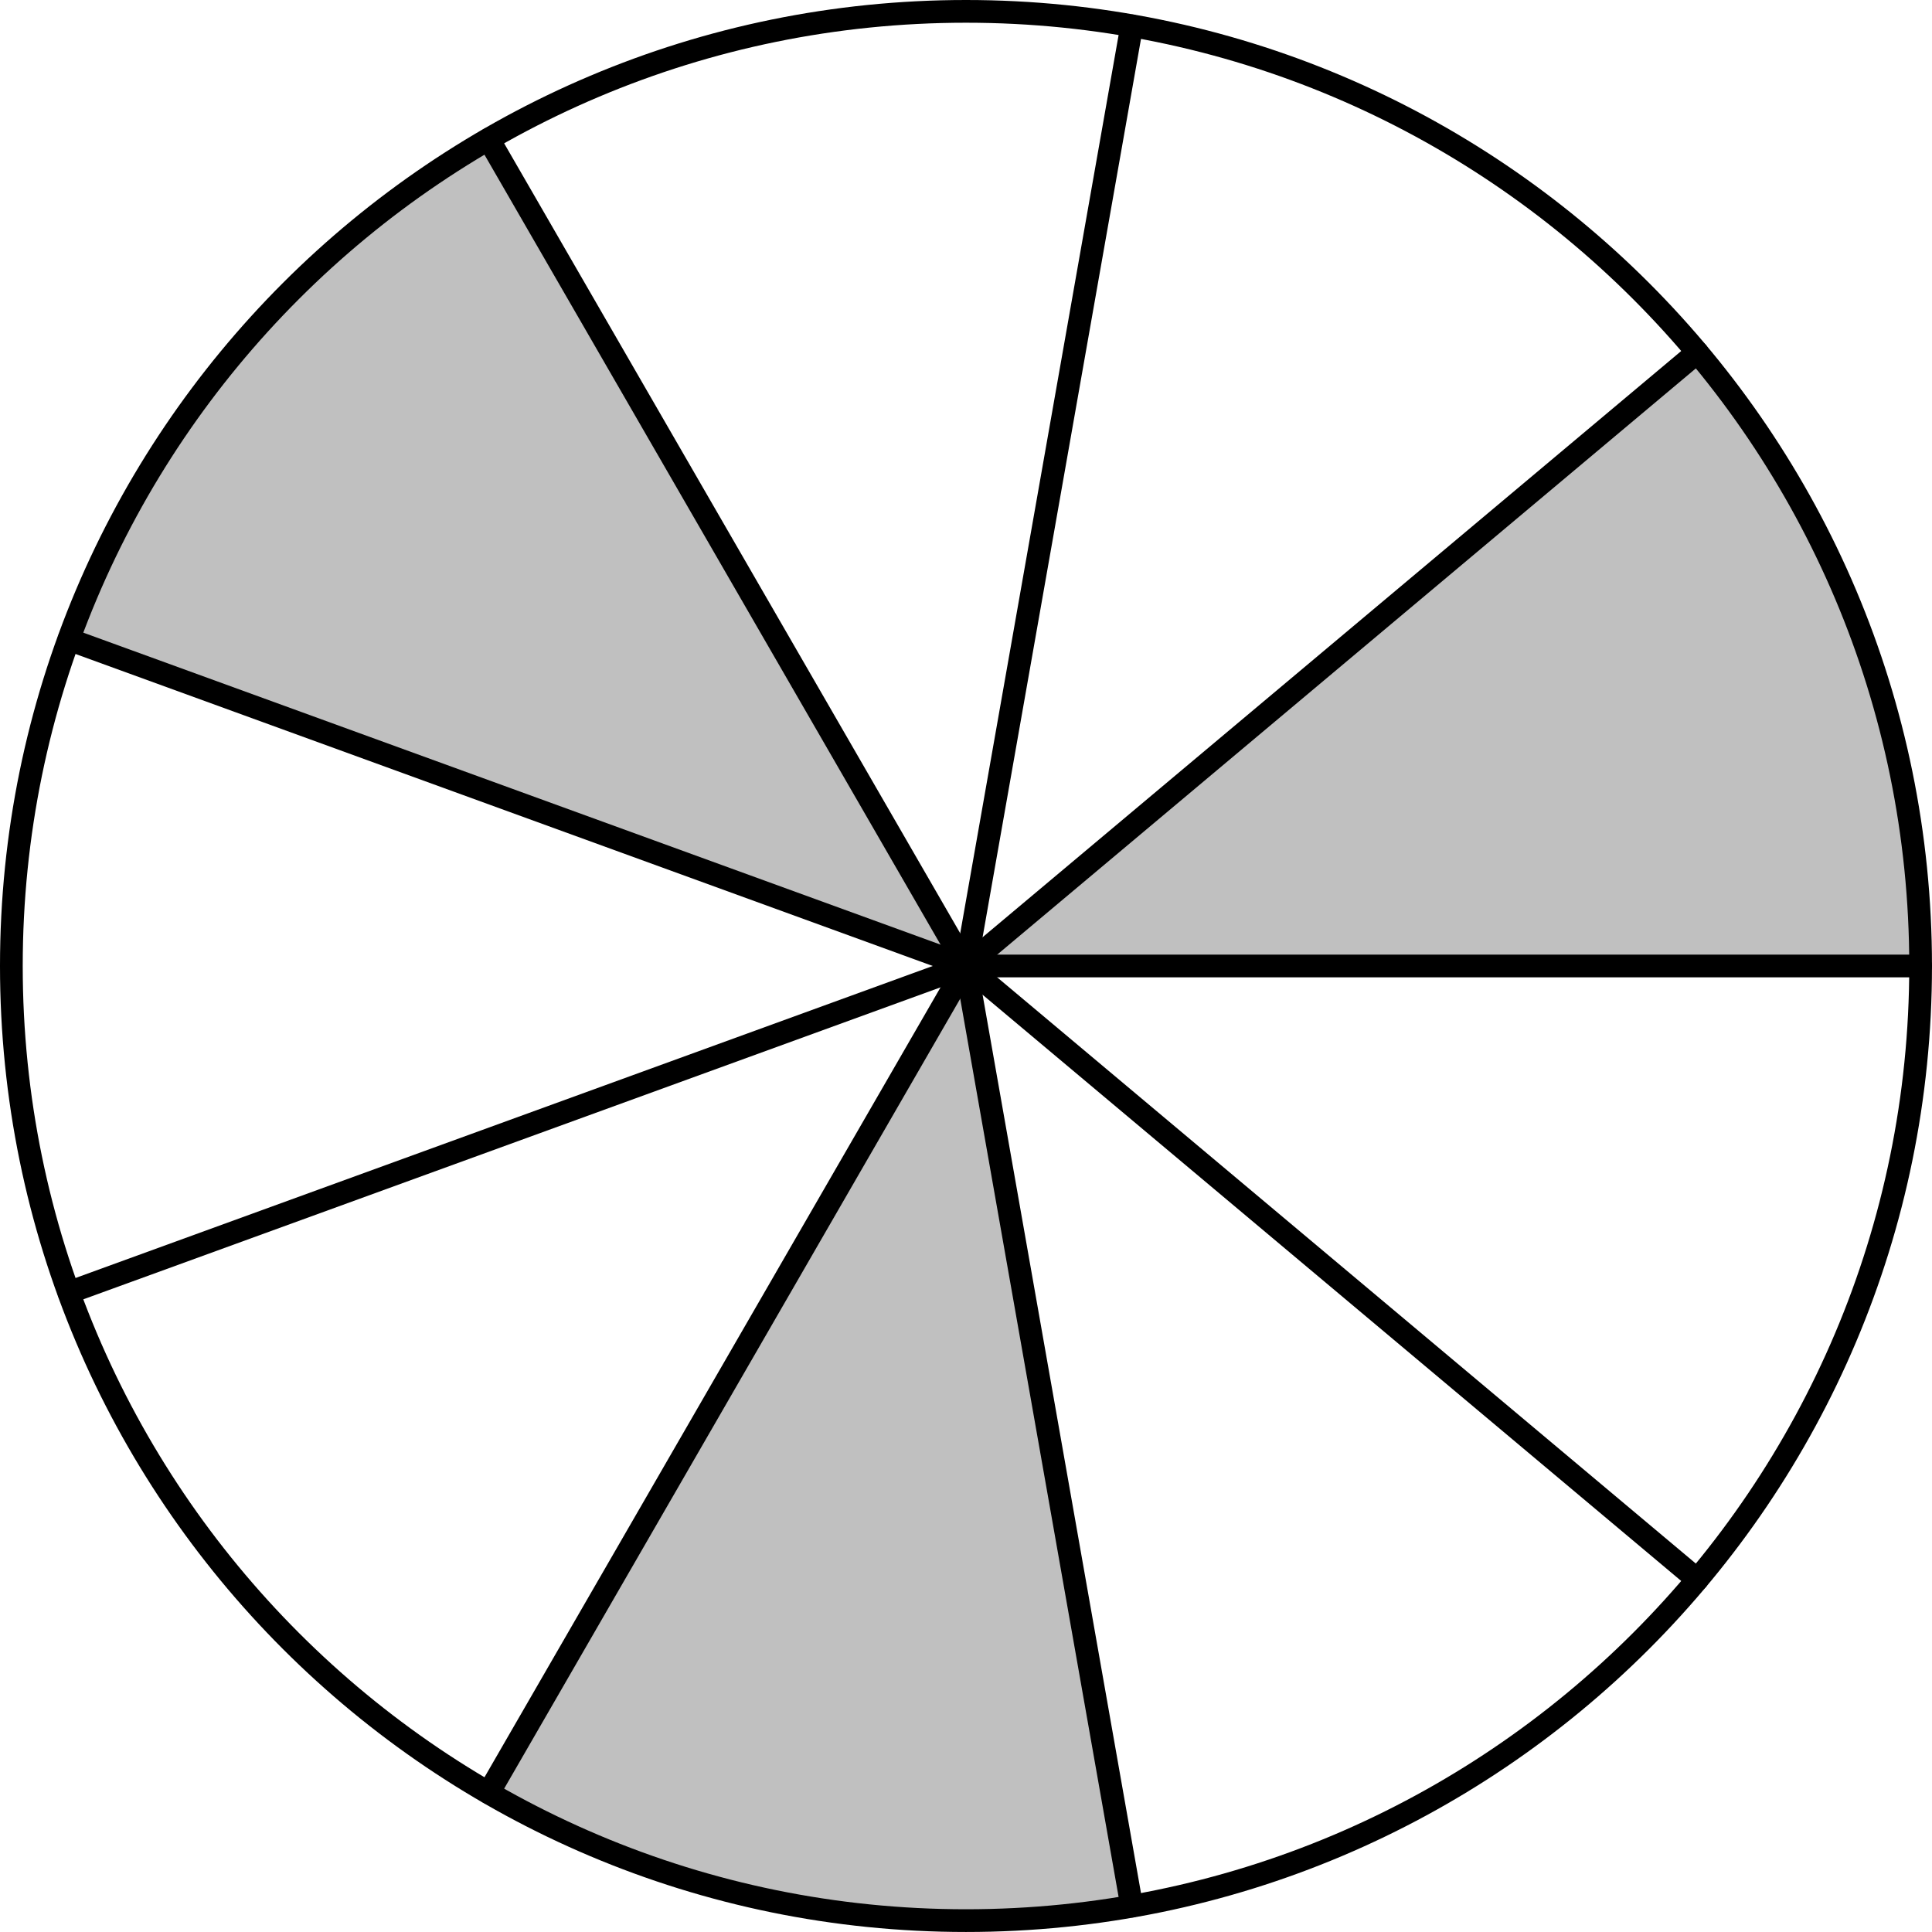
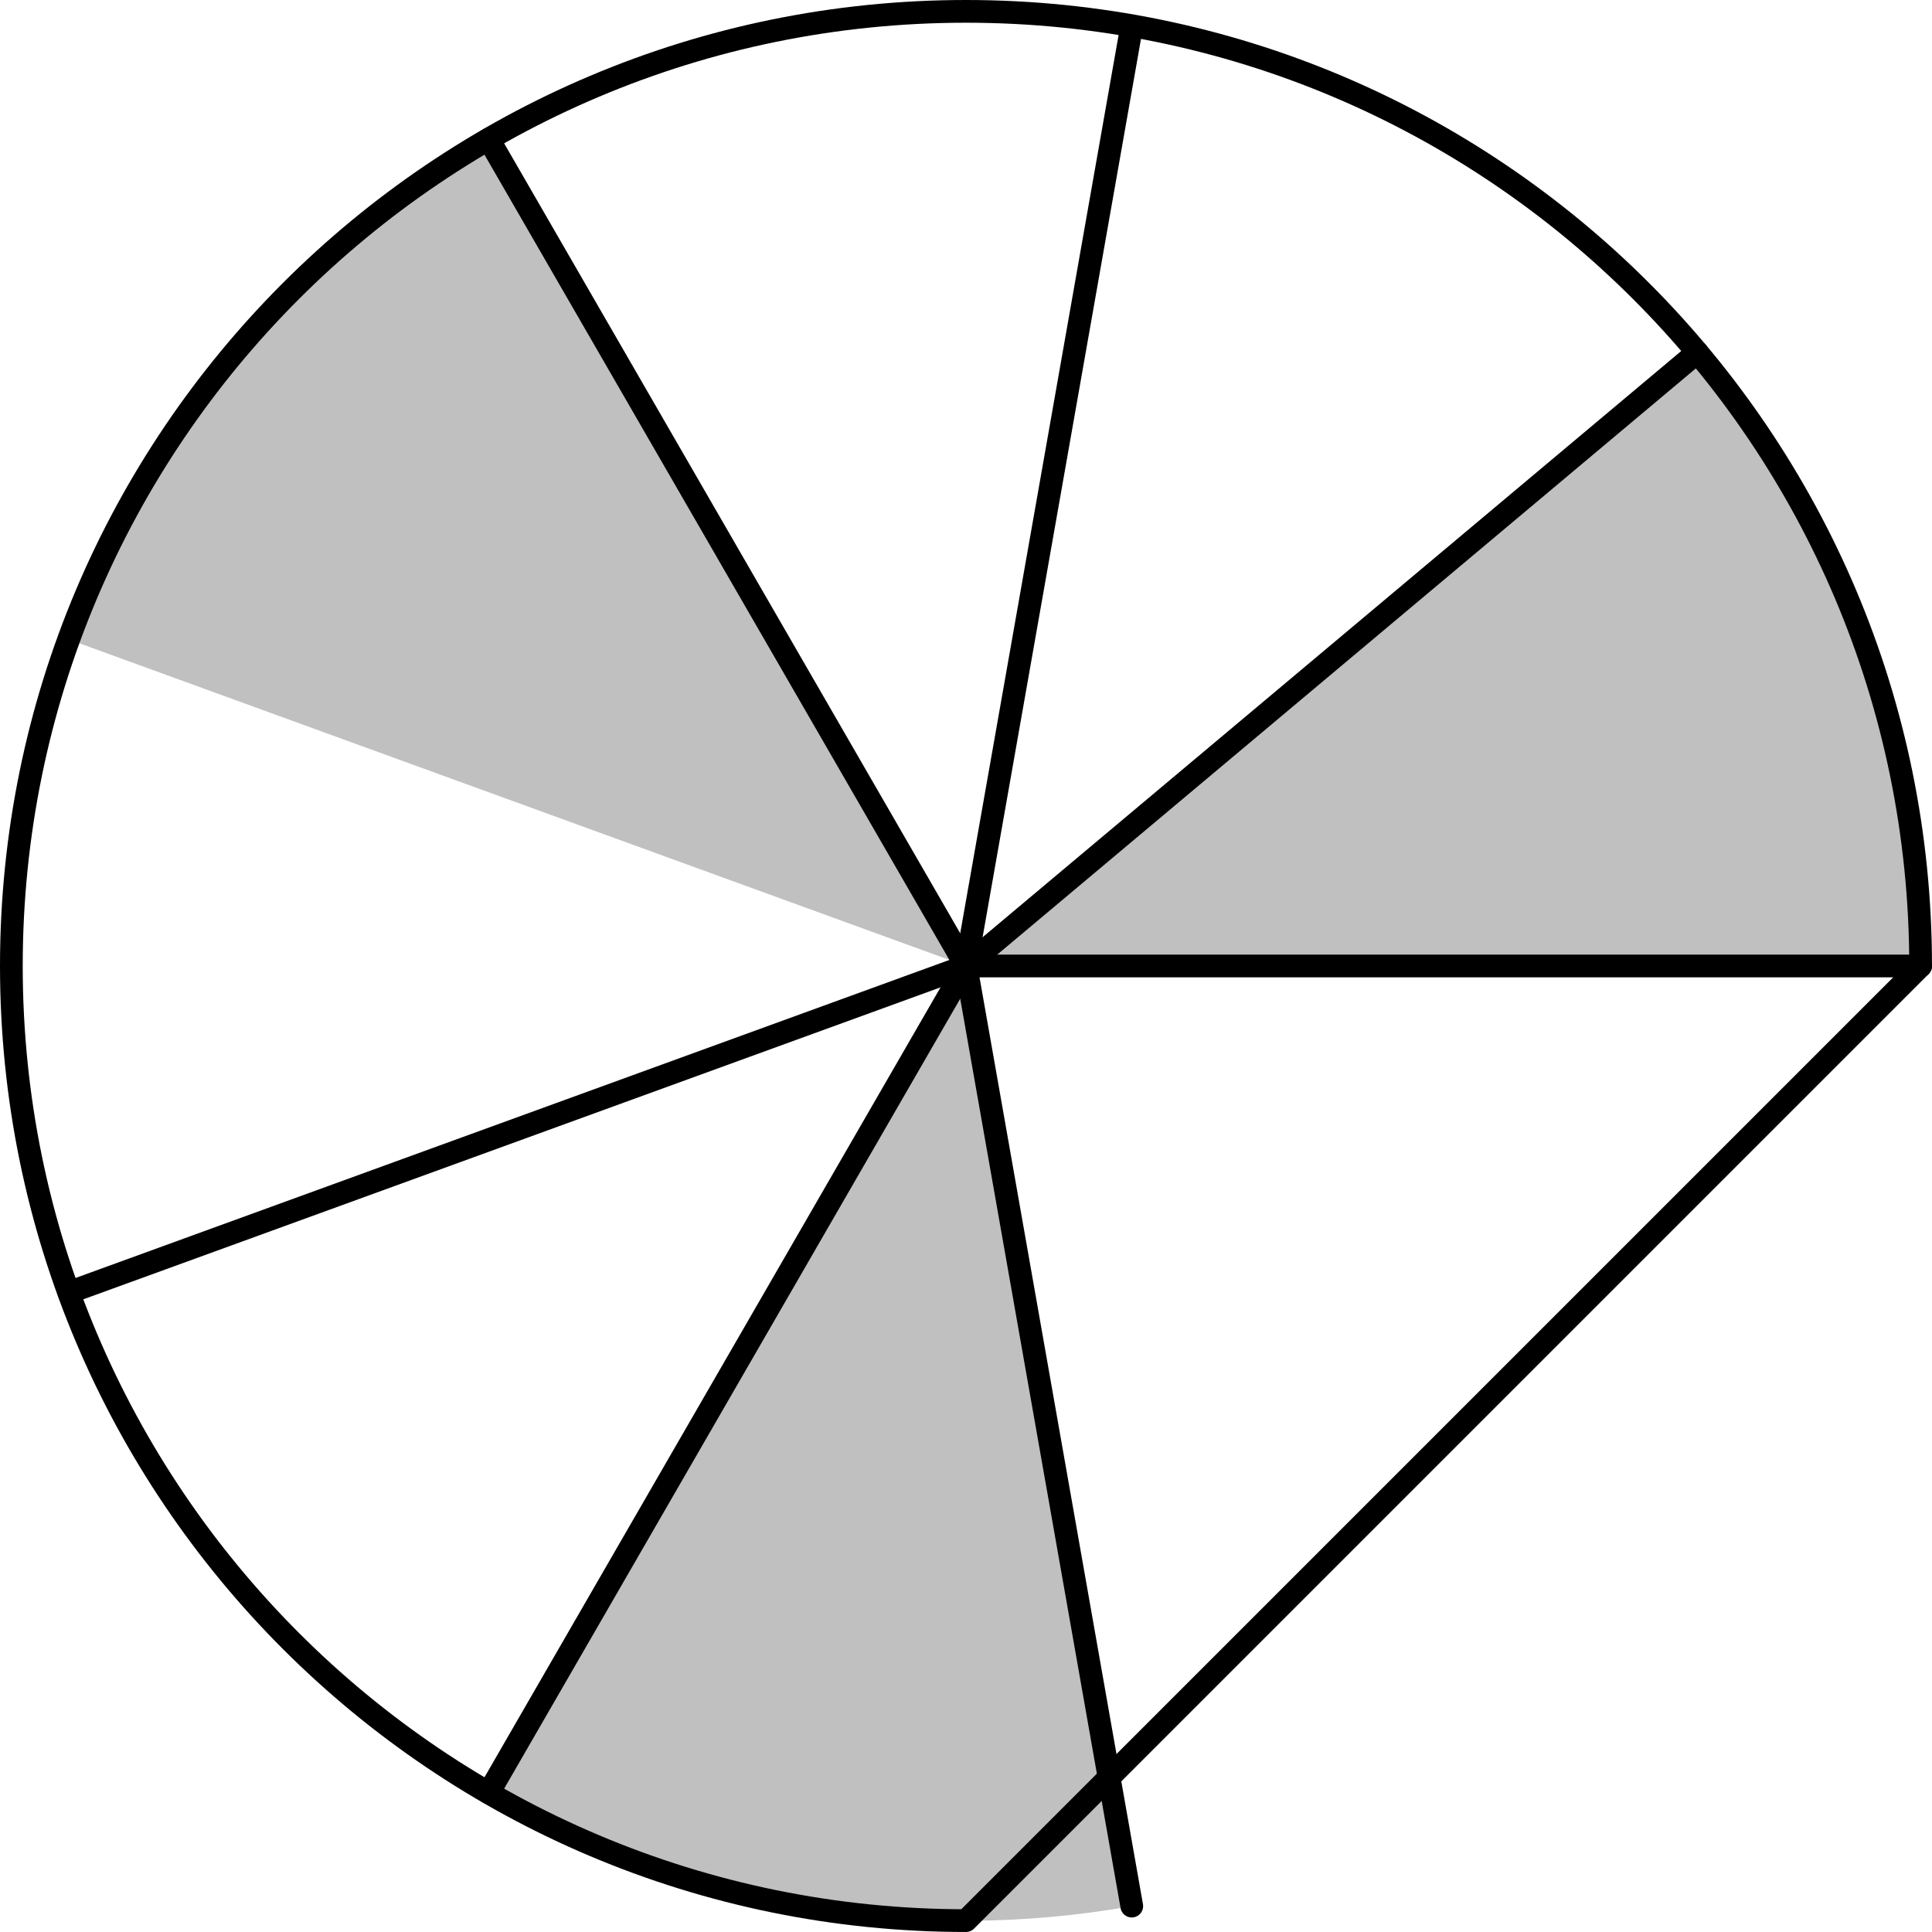
<svg xmlns="http://www.w3.org/2000/svg" height="85.359pt" version="1.1" viewBox="56.621 54.06 85.359 85.359" width="85.359pt">
  <g id="page1">
    <g transform="matrix(1 0 0 1 99.3 96.739)">
      <path d="M 0 0L 42.177 0L 42.177 0C 42.177 -10.323 38.468 -19.781 32.31 -27.112L 0 0Z" fill="#c0c0c0" />
    </g>
    <g transform="matrix(1 0 0 1 99.3 96.739)">
      <path d="M 0 0L -21.089 -36.527L -21.089 -36.527C -30.029 -31.365 -36.365 -23.424 -39.635 -14.426L 0 0Z" fill="#c0c0c0" />
    </g>
    <g transform="matrix(1 0 0 1 99.3 96.739)">
      <path d="M 0 0L -21.089 36.527L -21.089 36.527C -12.148 41.688 -2.104 43.205 7.324 41.538L 0 0Z" fill="#c0c0c0" />
    </g>
    <g transform="matrix(1 0 0 1 99.3 96.739)">
-       <path d="M 42.177 0C 42.177 -23.294 23.294 -42.177 0 -42.177C -23.294 -42.177 -42.177 -23.294 -42.177 -0C -42.177 23.294 -23.294 42.177 0 42.177C 23.294 42.177 42.177 23.294 42.177 0Z" fill="none" stroke="#000000" stroke-linecap="round" stroke-linejoin="round" stroke-miterlimit="10.037" stroke-width="1.004" />
+       <path d="M 42.177 0C 42.177 -23.294 23.294 -42.177 0 -42.177C -23.294 -42.177 -42.177 -23.294 -42.177 -0C -42.177 23.294 -23.294 42.177 0 42.177Z" fill="none" stroke="#000000" stroke-linecap="round" stroke-linejoin="round" stroke-miterlimit="10.037" stroke-width="1.004" />
    </g>
    <g transform="matrix(1 0 0 1 99.3 96.739)">
      <path d="M 0 0L 42.177 0" fill="none" stroke="#000000" stroke-linecap="round" stroke-linejoin="round" stroke-miterlimit="10.037" stroke-width="1.004" />
    </g>
    <g transform="matrix(1 0 0 1 99.3 96.739)">
      <path d="M 0 0L 32.31 -27.111" fill="none" stroke="#000000" stroke-linecap="round" stroke-linejoin="round" stroke-miterlimit="10.037" stroke-width="1.004" />
    </g>
    <g transform="matrix(1 0 0 1 99.3 96.739)">
      <path d="M 0 0L 7.324 -41.536" fill="none" stroke="#000000" stroke-linecap="round" stroke-linejoin="round" stroke-miterlimit="10.037" stroke-width="1.004" />
    </g>
    <g transform="matrix(1 0 0 1 99.3 96.739)">
      <path d="M 0 0L -21.089 -36.527" fill="none" stroke="#000000" stroke-linecap="round" stroke-linejoin="round" stroke-miterlimit="10.037" stroke-width="1.004" />
    </g>
    <g transform="matrix(1 0 0 1 99.3 96.739)">
-       <path d="M 0 0L -39.634 -14.425" fill="none" stroke="#000000" stroke-linecap="round" stroke-linejoin="round" stroke-miterlimit="10.037" stroke-width="1.004" />
-     </g>
+       </g>
    <g transform="matrix(1 0 0 1 99.3 96.739)">
      <path d="M 0 0L -39.634 14.425" fill="none" stroke="#000000" stroke-linecap="round" stroke-linejoin="round" stroke-miterlimit="10.037" stroke-width="1.004" />
    </g>
    <g transform="matrix(1 0 0 1 99.3 96.739)">
      <path d="M 0 0L -21.089 36.527" fill="none" stroke="#000000" stroke-linecap="round" stroke-linejoin="round" stroke-miterlimit="10.037" stroke-width="1.004" />
    </g>
    <g transform="matrix(1 0 0 1 99.3 96.739)">
      <path d="M 0 0L 7.324 41.536" fill="none" stroke="#000000" stroke-linecap="round" stroke-linejoin="round" stroke-miterlimit="10.037" stroke-width="1.004" />
    </g>
    <g transform="matrix(1 0 0 1 99.3 96.739)">
-       <path d="M 0 0L 32.31 27.111" fill="none" stroke="#000000" stroke-linecap="round" stroke-linejoin="round" stroke-miterlimit="10.037" stroke-width="1.004" />
-     </g>
+       </g>
  </g>
</svg>